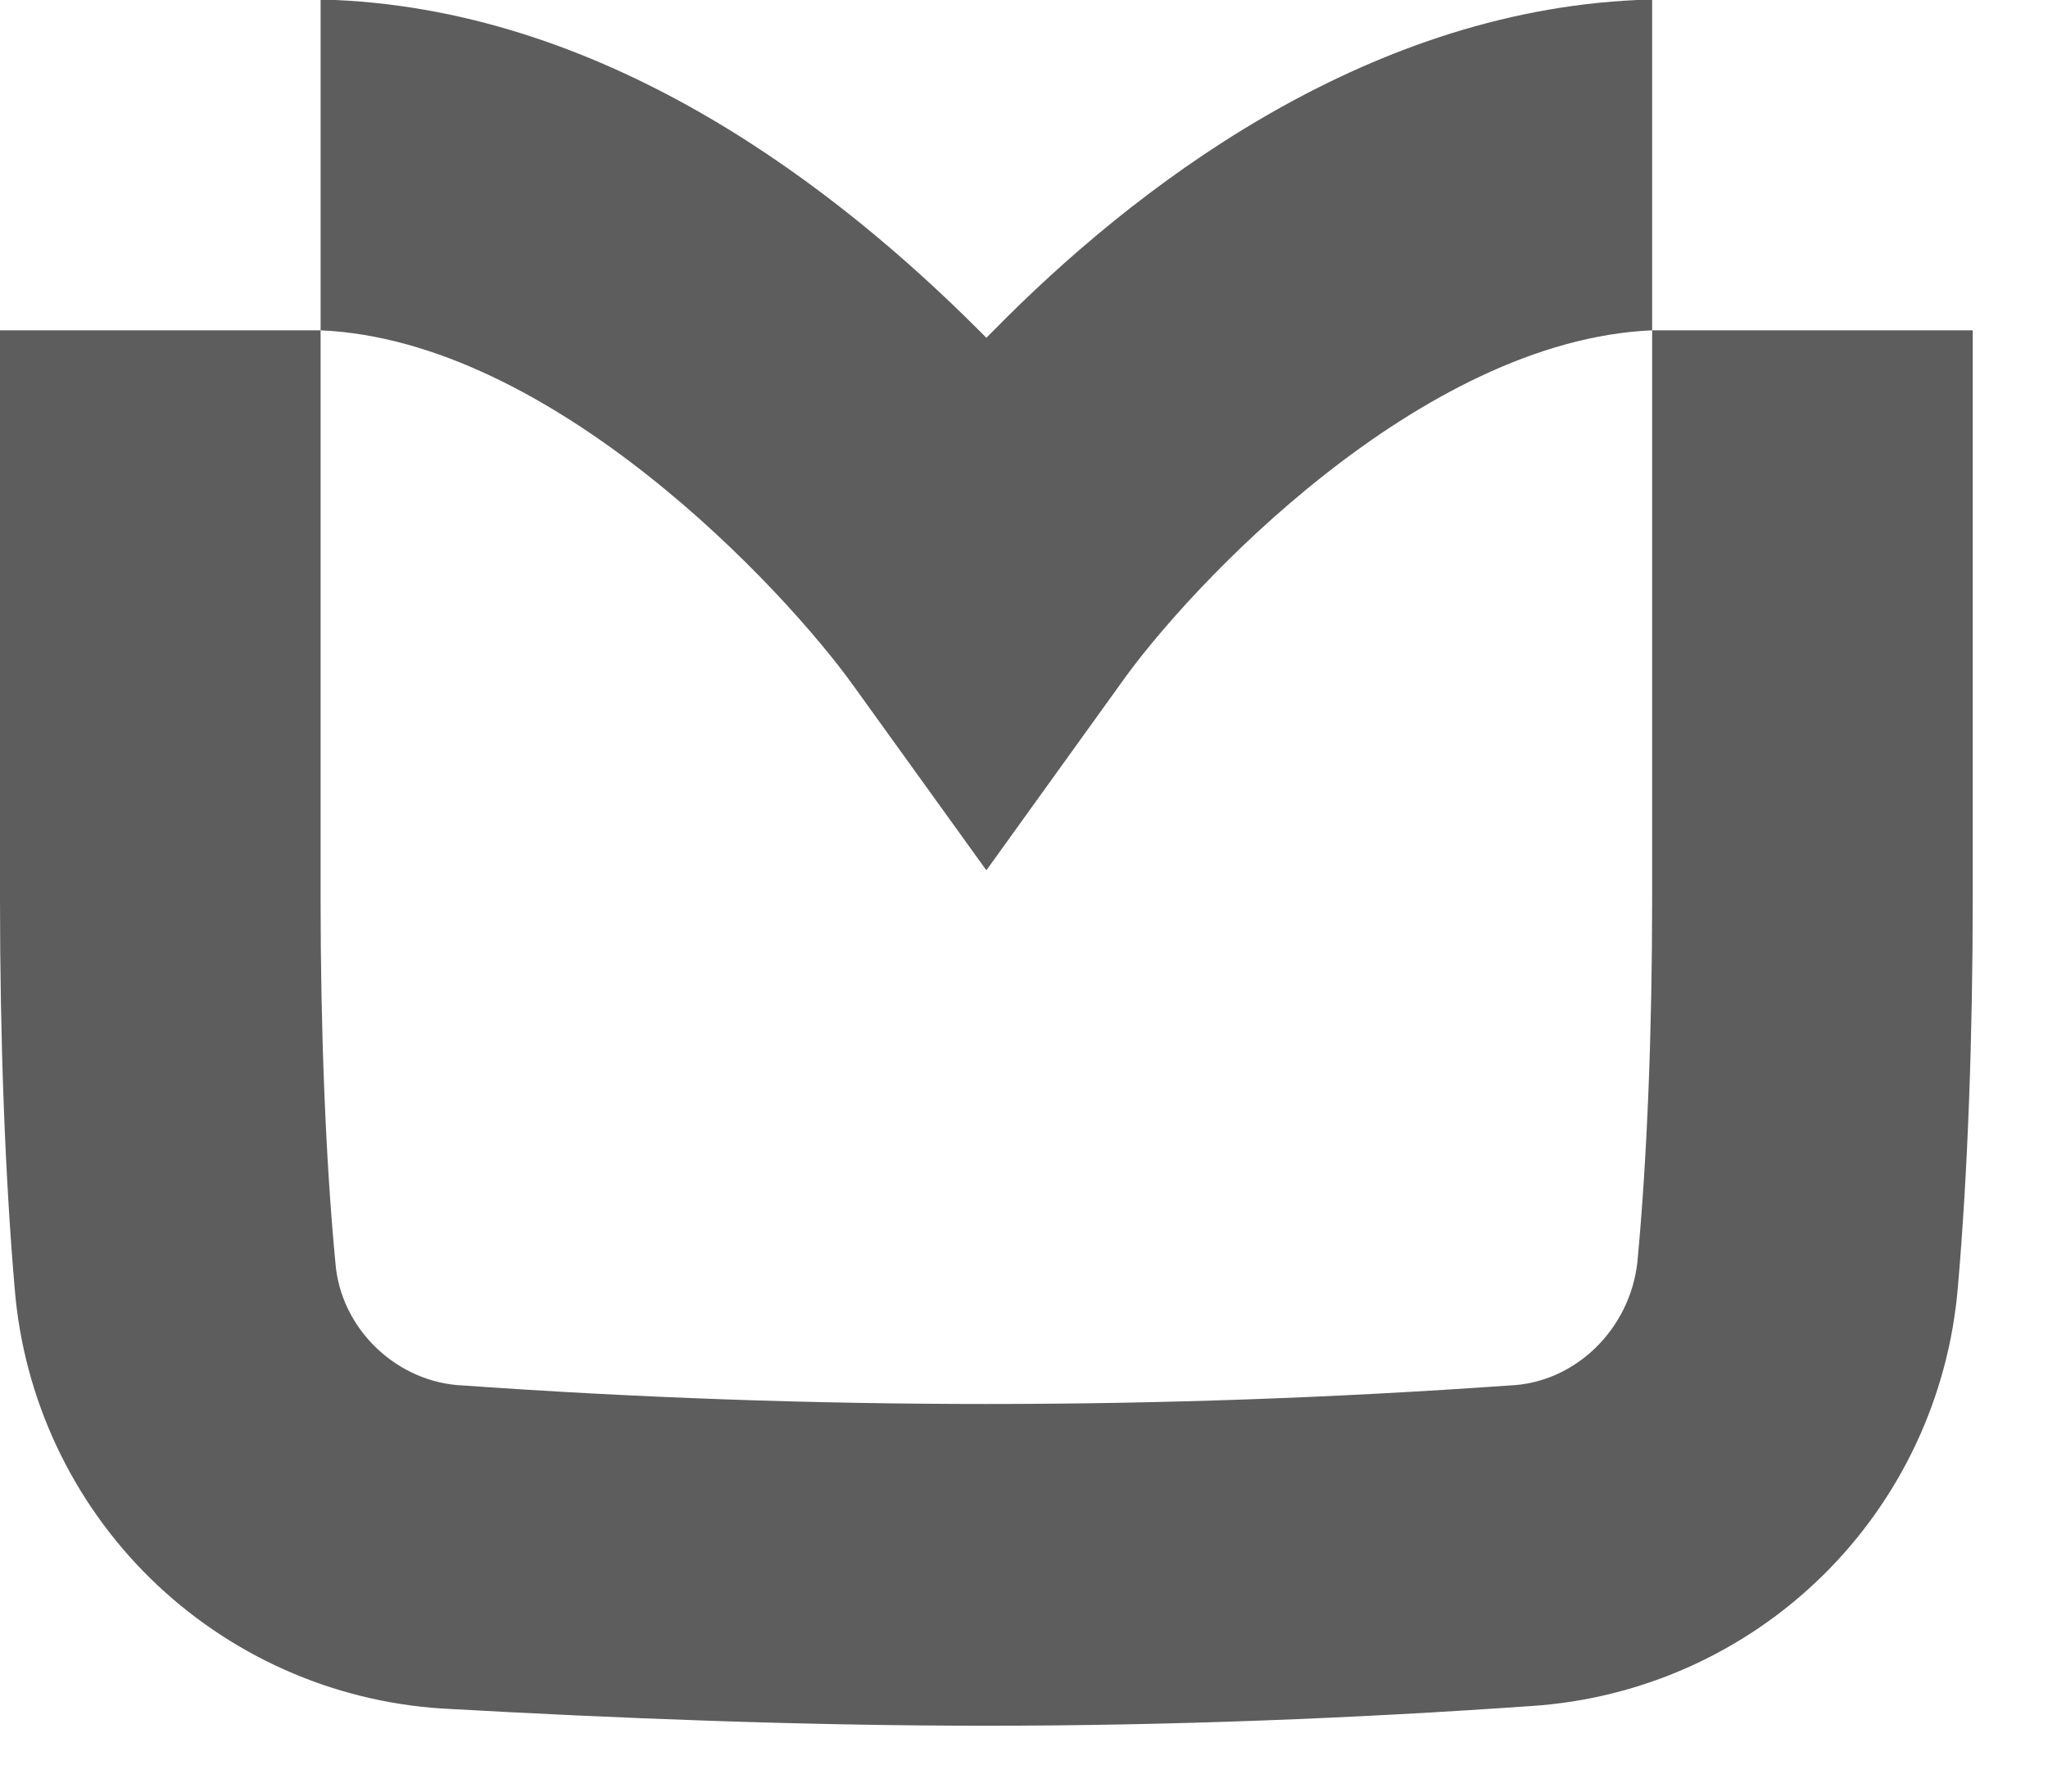
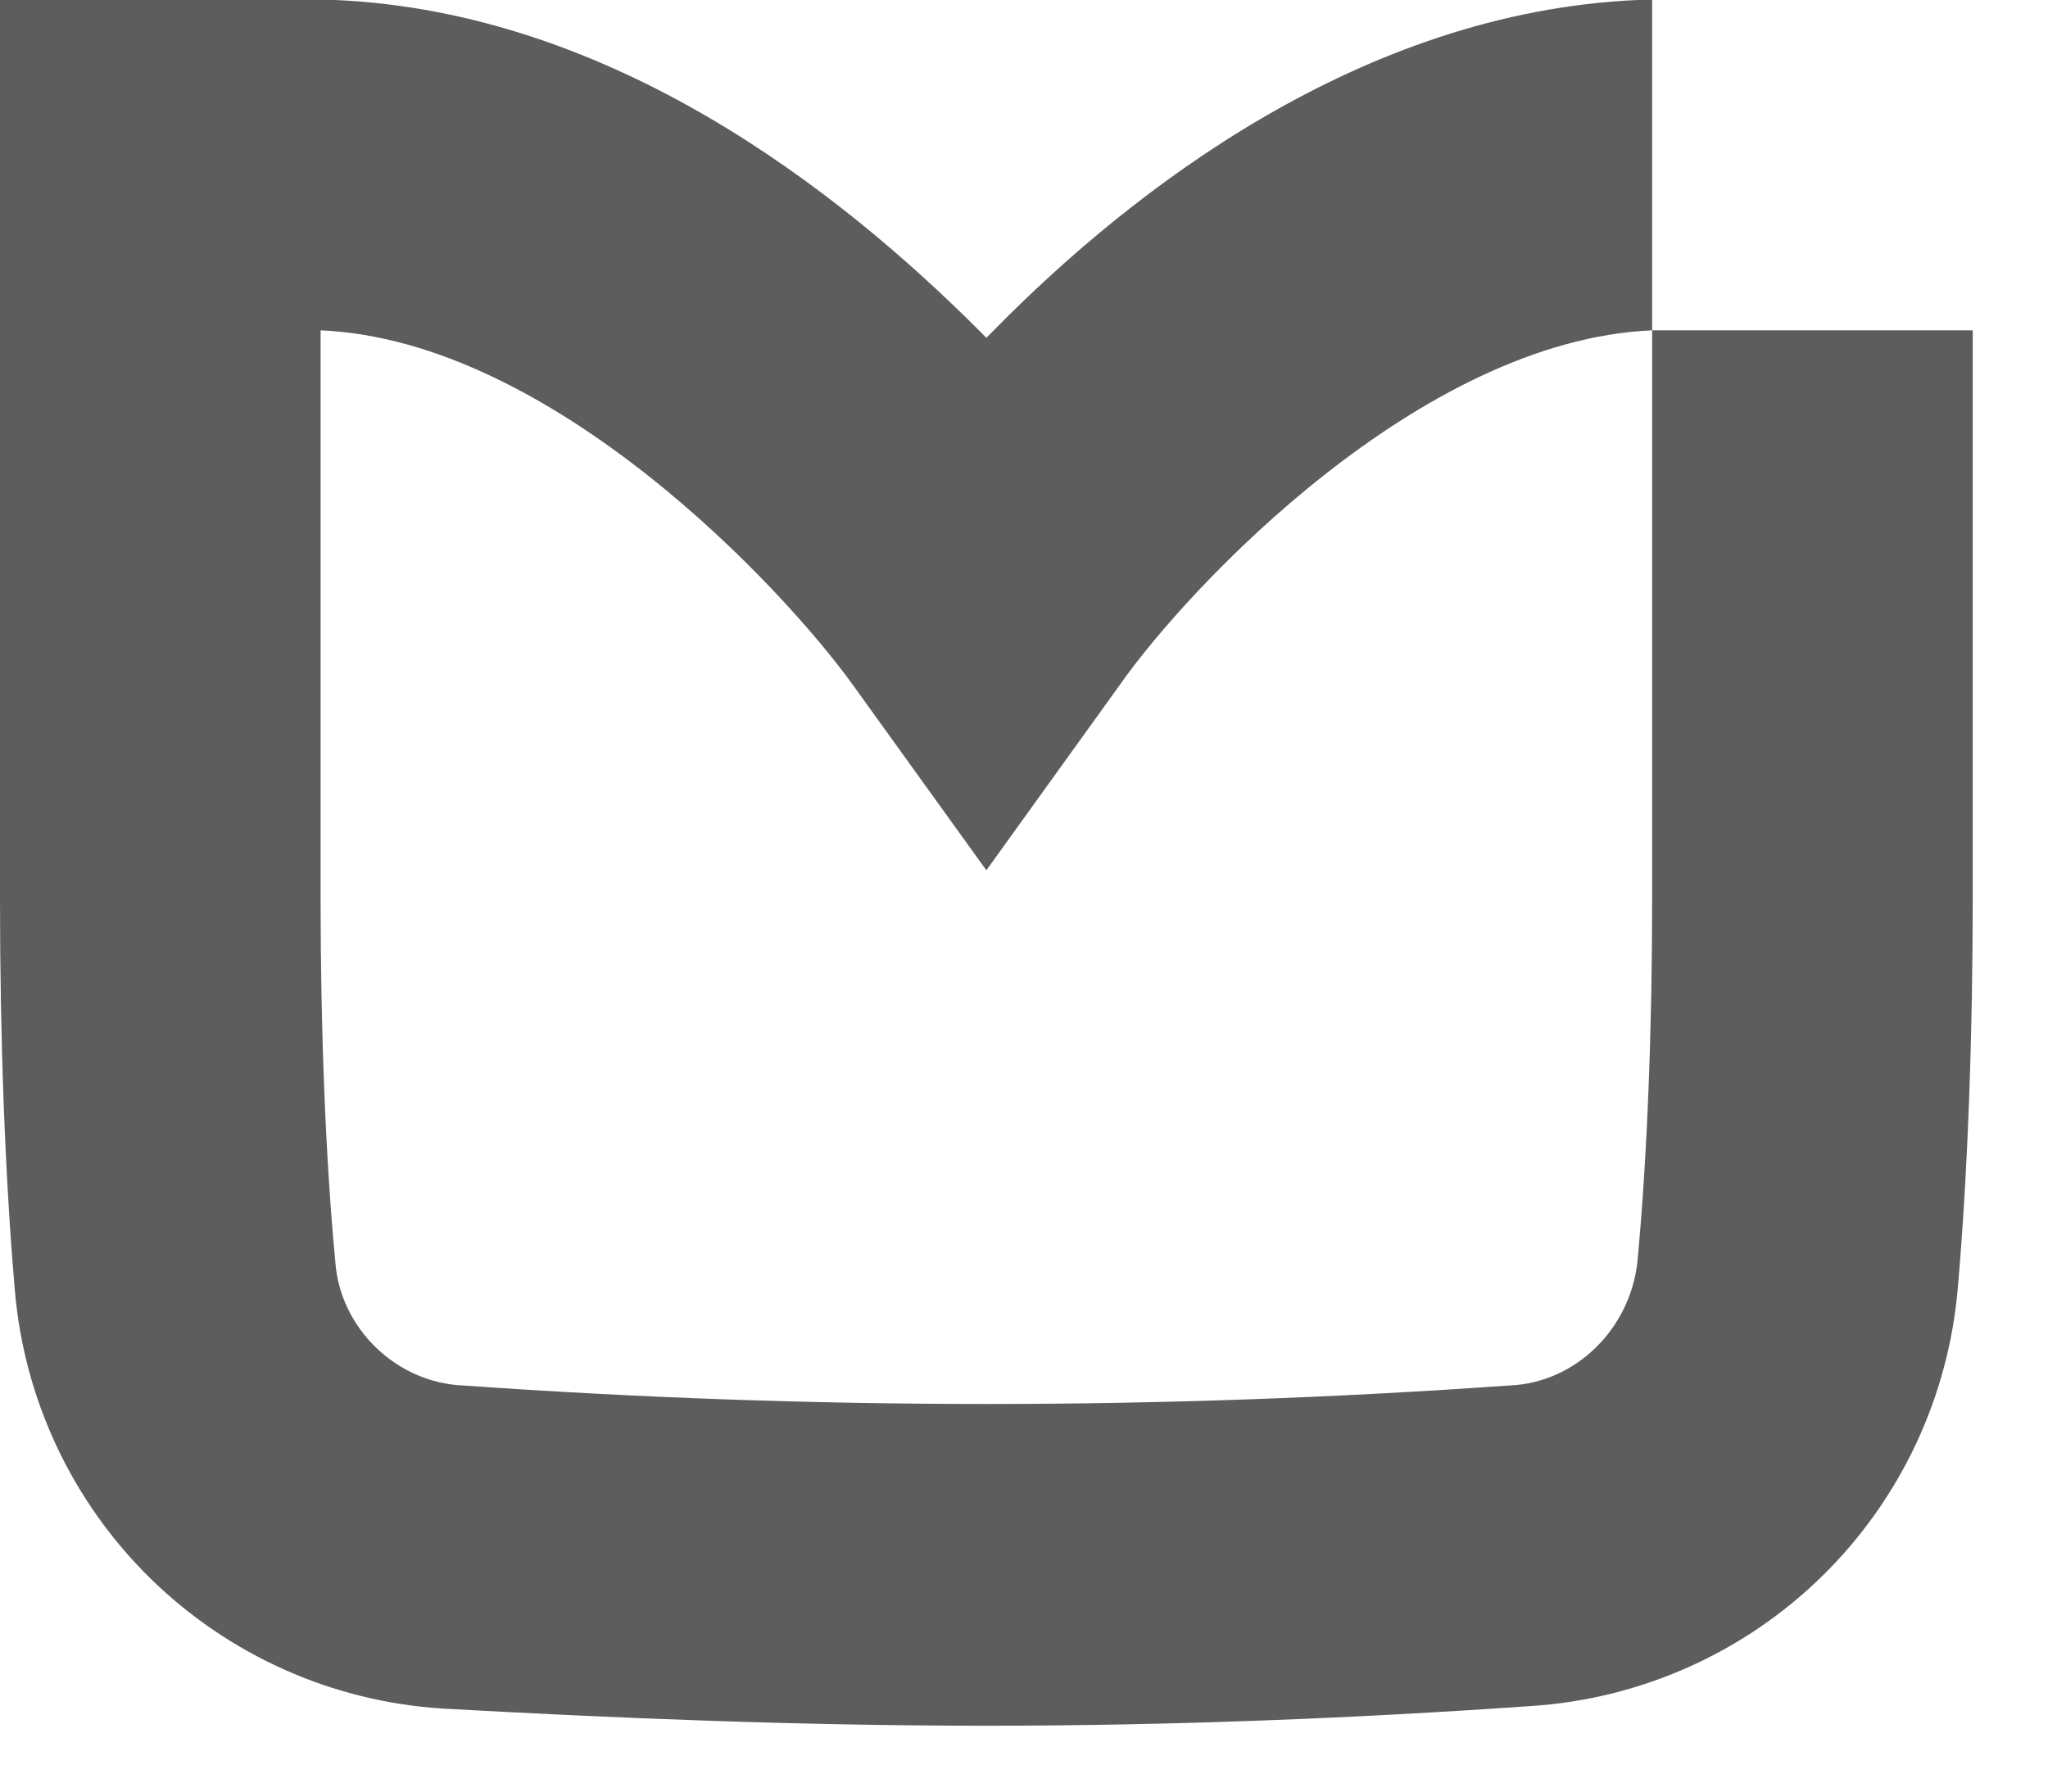
<svg xmlns="http://www.w3.org/2000/svg" width="24" height="21" viewBox="0 0 24 21" fill="none">
-   <path d="M19.361 3.872V0H19.188C15.951 0.144 13.264 2.225 11.646 3.872L11.559 3.959L11.472 3.872C9.825 2.225 7.167 0.144 3.93 0H3.757V3.872H0V10.547C0 12.166 0.058 13.784 0.173 15.113C0.279 16.395 0.842 17.597 1.76 18.499C2.678 19.4 3.889 19.942 5.173 20.026C7.224 20.141 9.392 20.228 11.559 20.228C13.726 20.228 15.893 20.141 17.945 19.997C19.229 19.913 20.44 19.372 21.358 18.47C22.276 17.568 22.838 16.366 22.944 15.084C23.06 13.755 23.118 12.137 23.118 10.519V3.872H19.361ZM19.361 10.547C19.361 12.079 19.303 13.582 19.188 14.795C19.101 15.576 18.465 16.211 17.685 16.24C13.606 16.529 9.512 16.529 5.433 16.24C4.652 16.211 3.988 15.576 3.93 14.795C3.814 13.582 3.757 12.05 3.757 10.547V3.872C6.473 3.988 9.189 6.906 9.998 8.033L11.559 10.201L13.119 8.033C13.928 6.878 16.645 3.988 19.361 3.872V10.547Z" fill="#5D5D5D" />
+   <path d="M19.361 3.872V0H19.188C15.951 0.144 13.264 2.225 11.646 3.872L11.559 3.959L11.472 3.872C9.825 2.225 7.167 0.144 3.93 0H3.757H0V10.547C0 12.166 0.058 13.784 0.173 15.113C0.279 16.395 0.842 17.597 1.76 18.499C2.678 19.4 3.889 19.942 5.173 20.026C7.224 20.141 9.392 20.228 11.559 20.228C13.726 20.228 15.893 20.141 17.945 19.997C19.229 19.913 20.44 19.372 21.358 18.47C22.276 17.568 22.838 16.366 22.944 15.084C23.06 13.755 23.118 12.137 23.118 10.519V3.872H19.361ZM19.361 10.547C19.361 12.079 19.303 13.582 19.188 14.795C19.101 15.576 18.465 16.211 17.685 16.24C13.606 16.529 9.512 16.529 5.433 16.24C4.652 16.211 3.988 15.576 3.93 14.795C3.814 13.582 3.757 12.05 3.757 10.547V3.872C6.473 3.988 9.189 6.906 9.998 8.033L11.559 10.201L13.119 8.033C13.928 6.878 16.645 3.988 19.361 3.872V10.547Z" fill="#5D5D5D" />
</svg>